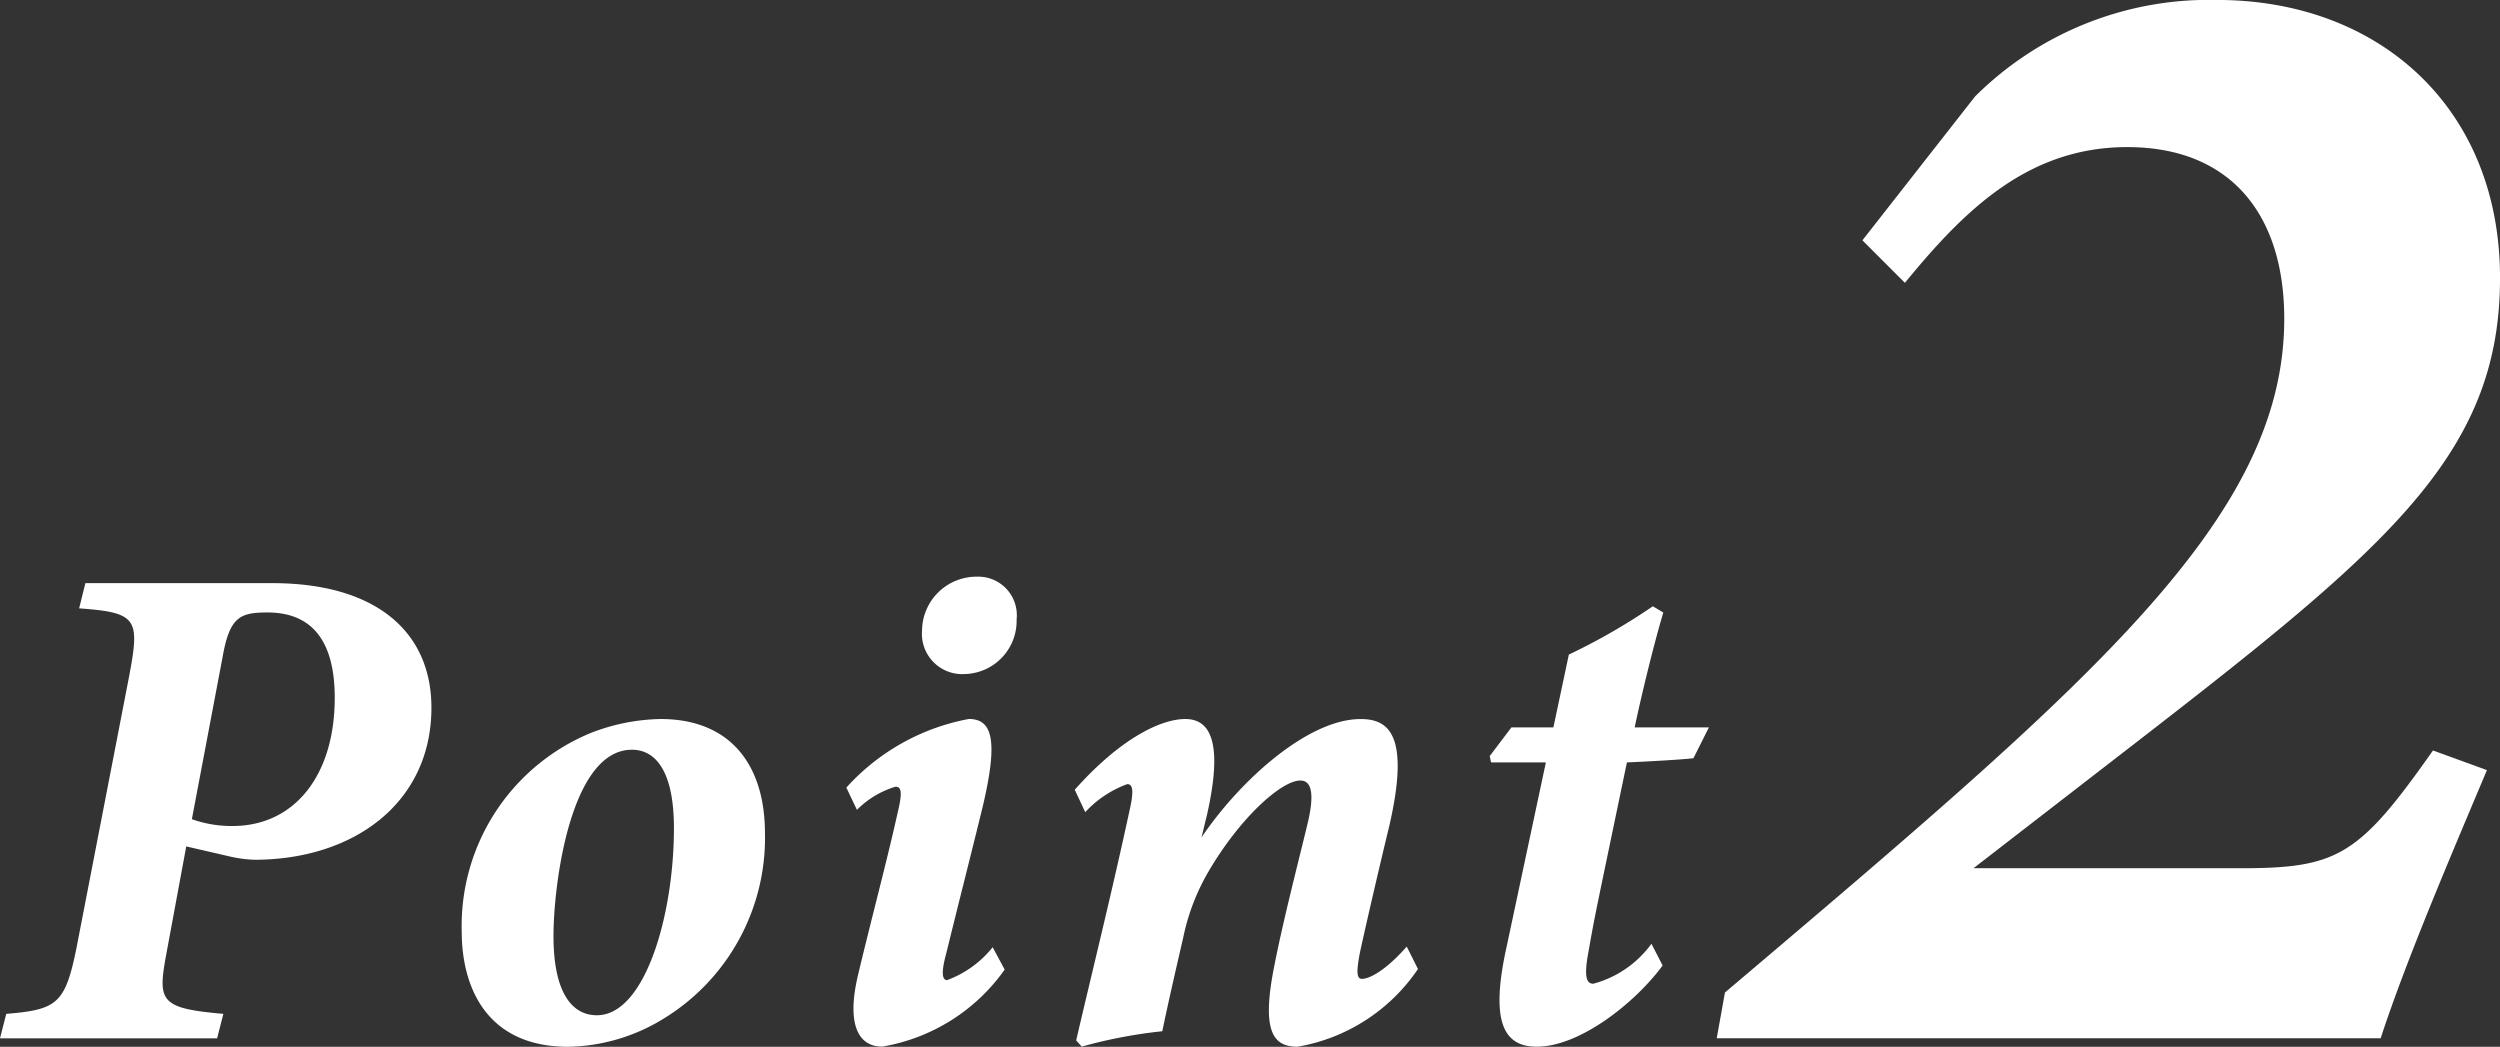
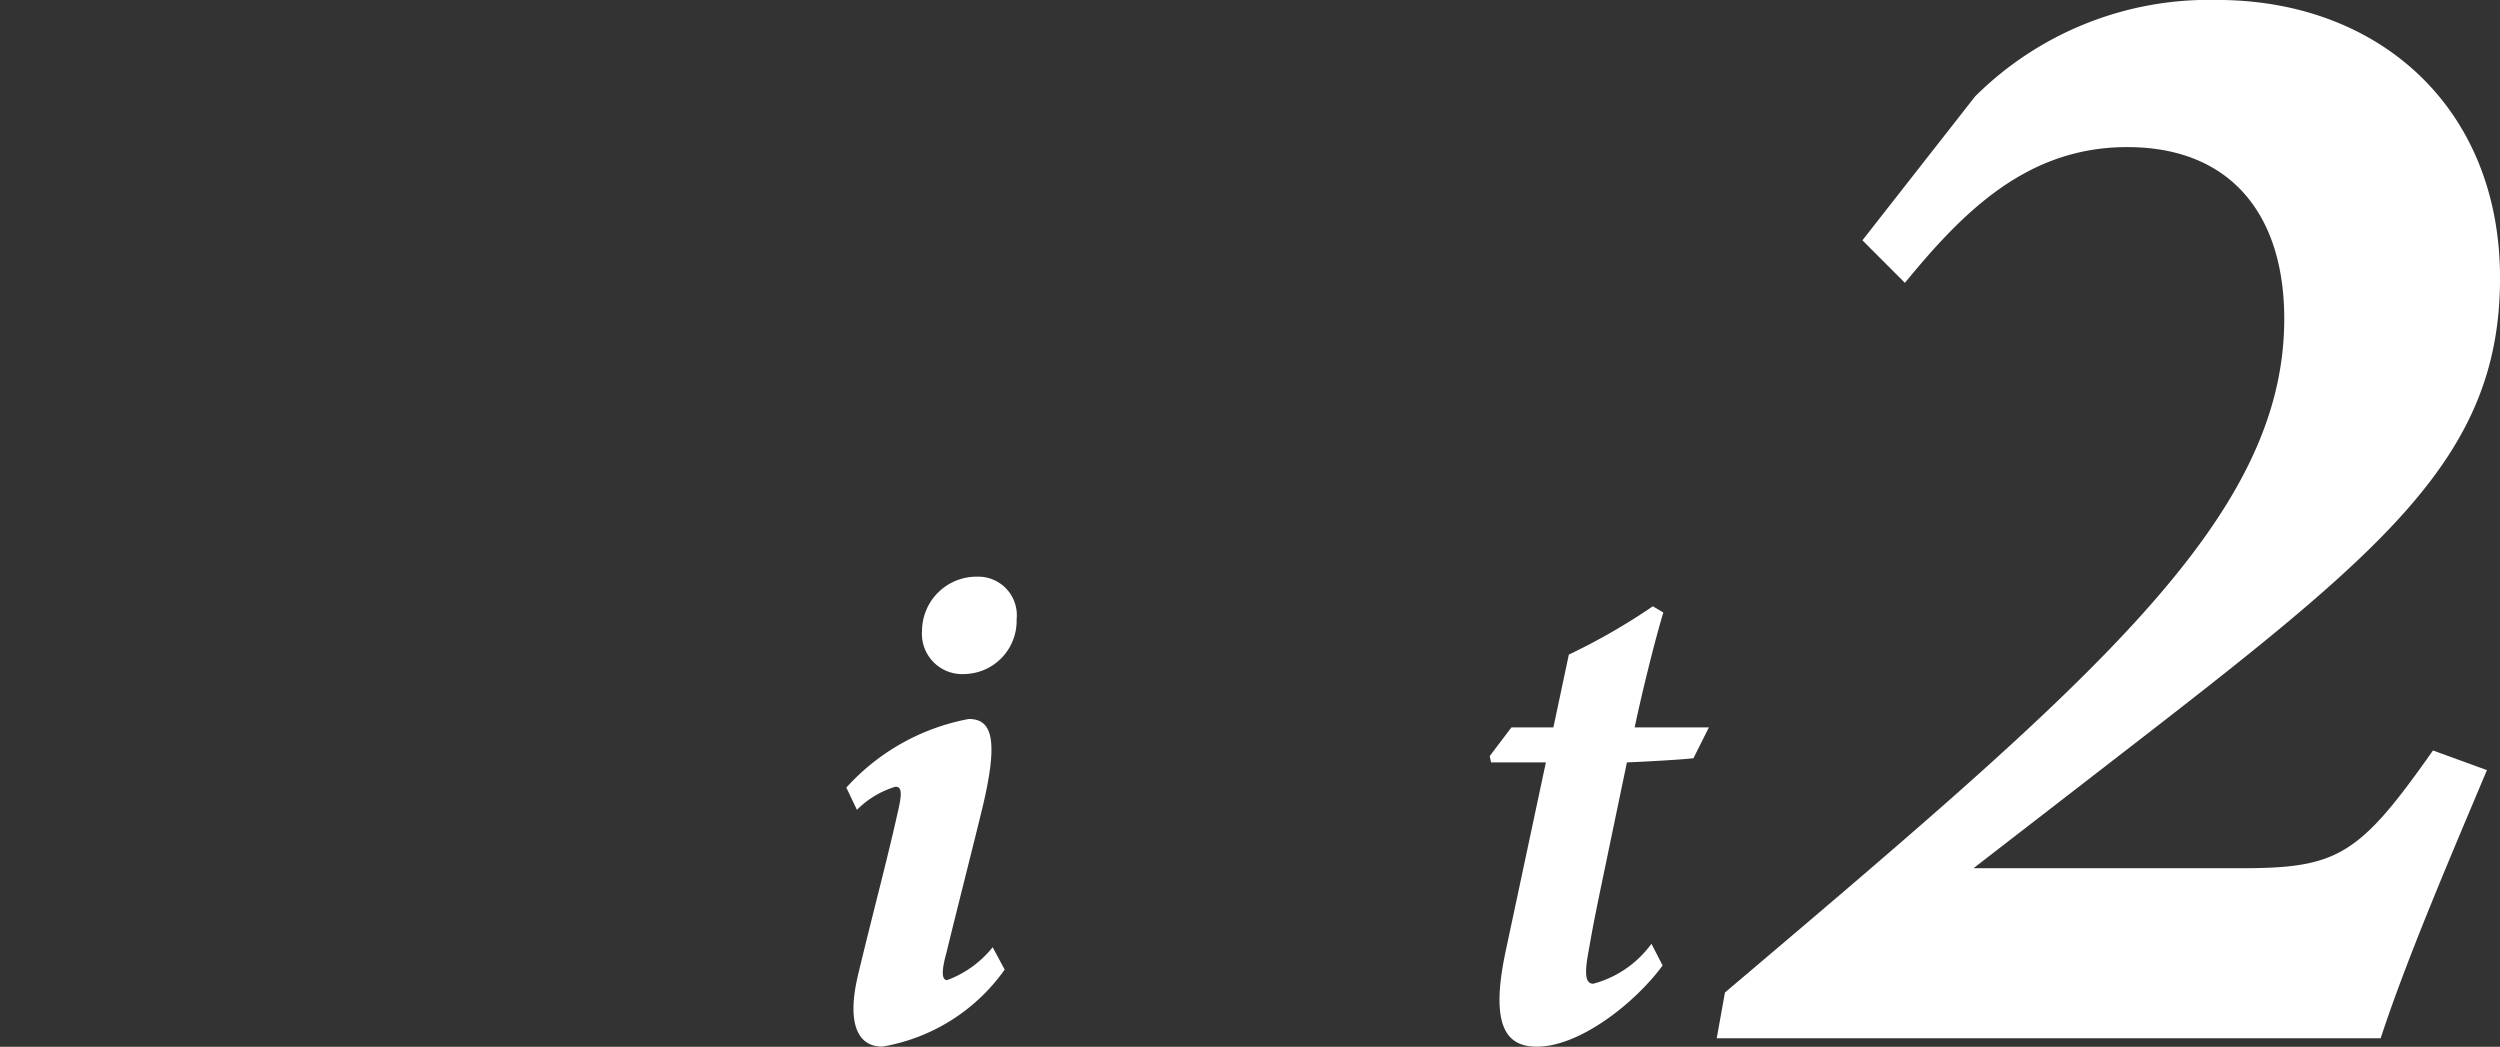
<svg xmlns="http://www.w3.org/2000/svg" width="73.489" height="30.771" viewBox="0 0 73.489 30.771">
  <rect x="0" y="0" width="73.489" height="30.771" fill="#333333" stroke="none" />
  <g transform="translate(-2775.014 -1798.784)">
-     <path d="M52.6,9.861c3.006,0,4.673,1.4,4.673,3.663,0,2.78-2.265,4.468-5.209,4.468a3.8,3.8,0,0,1-.659-.083L50.066,17.6,49.49,20.71c-.268,1.441-.228,1.646,1.667,1.812l-.184.72H44.591l.184-.72c1.483-.123,1.73-.289,2.06-1.916l1.544-7.966c.329-1.73.268-1.914-1.462-2.038l.184-.741ZM50.231,16.8A3.483,3.483,0,0,0,51.425,17c1.832,0,3.006-1.5,3.006-3.767,0-1.832-.8-2.51-1.977-2.51-.8,0-1.111.123-1.318,1.3Z" transform="translate(2730.423 1806.065)" fill="#fff" />
-     <path id="パス_538" data-name="パス 538" d="M61.312,15.513a6.229,6.229,0,0,1-2.985,5.456,5.517,5.517,0,0,1-2.8.824c-2.47,0-3.129-1.853-3.129-3.376a6.134,6.134,0,0,1,3.788-5.847,5.908,5.908,0,0,1,2.058-.412c2.058,0,3.067,1.358,3.067,3.355M55.095,18.54c0,1.586.5,2.326,1.276,2.326,1.422,0,2.265-2.964,2.265-5.5,0-1.6-.494-2.305-1.236-2.305-1.81,0-2.305,3.973-2.305,5.476" transform="translate(2736.189 1807.762)" fill="#fff" />
    <path d="M63.554,21.3a5.536,5.536,0,0,1-3.6,2.264c-.682,0-1.052-.617-.722-2.058.391-1.646.866-3.418,1.172-4.8.144-.6.125-.782-.061-.782a2.69,2.69,0,0,0-1.132.68L58.9,15.95a6.437,6.437,0,0,1,3.6-2.017c.7,0,.864.638.414,2.552-.309,1.276-.763,3.046-1.073,4.324-.144.515-.144.8.021.8a3.076,3.076,0,0,0,1.339-.967Zm.351-10.294a1.564,1.564,0,0,1-1.525,1.606,1.184,1.184,0,0,1-1.255-1.278,1.6,1.6,0,0,1,1.606-1.584,1.134,1.134,0,0,1,1.174,1.255" transform="translate(2740.993 1805.986)" fill="#fff" />
-     <path d="M72.851,19.507a5.368,5.368,0,0,1-3.541,2.284c-.72,0-1.069-.452-.68-2.387.249-1.276.659-2.862.968-4.138.247-1.008.083-1.3-.205-1.3-.556,0-1.772,1.09-2.7,2.676a6.37,6.37,0,0,0-.741,1.935c-.205.887-.433,1.874-.617,2.759a14.306,14.306,0,0,0-2.368.452l-.163-.184c.494-2.121,1.048-4.345,1.563-6.732.144-.617.1-.8-.061-.8a3.14,3.14,0,0,0-1.236.824l-.308-.659c1.318-1.483,2.512-2.079,3.251-2.079.784,0,1.092.782.64,2.8l-.165.68c1.153-1.707,3.149-3.479,4.673-3.479.782,0,1.483.391.845,3.149-.269,1.113-.64,2.7-.864,3.727-.1.535-.1.761.061.761.226,0,.7-.247,1.318-.948Z" transform="translate(2743.845 1807.762)" fill="#fff" />
    <path d="M75.768,14.718c-.309.04-1.379.1-1.956.123-.967,4.652-.925,4.406-1.132,5.579-.143.761-.042.927.144.927a3.1,3.1,0,0,0,1.709-1.174l.329.638c-.8,1.09-2.429,2.387-3.7,2.387-.968,0-1.379-.72-.885-2.943l1.153-5.414H69.819l-.04-.186.638-.843h1.234l.454-2.14a18.283,18.283,0,0,0,2.469-1.42l.309.184c-.228.741-.617,2.305-.843,3.376h2.182Z" transform="translate(2749.026 1806.354)" fill="#fff" />
    <path d="M81.211,2.837A9.745,9.745,0,0,1,88.327,0c4.757,0,8.316,3.169,8.316,8.171,0,5.287-3.415,8.027-11.25,14.082l-4.228,3.27h7.883c2.837,0,3.461-.386,5.624-3.461l1.586.577c-1.008,2.4-2.354,5.527-3.124,7.883H73.617l.242-1.346C84.577,20.092,90.3,15.285,90.3,9.372c0-3.076-1.587-5.047-4.616-5.047-2.931,0-4.805,1.878-6.535,3.99L77.9,7.065Z" transform="translate(2751.861 1798.783)" fill="#fff" />
  </g>
</svg>